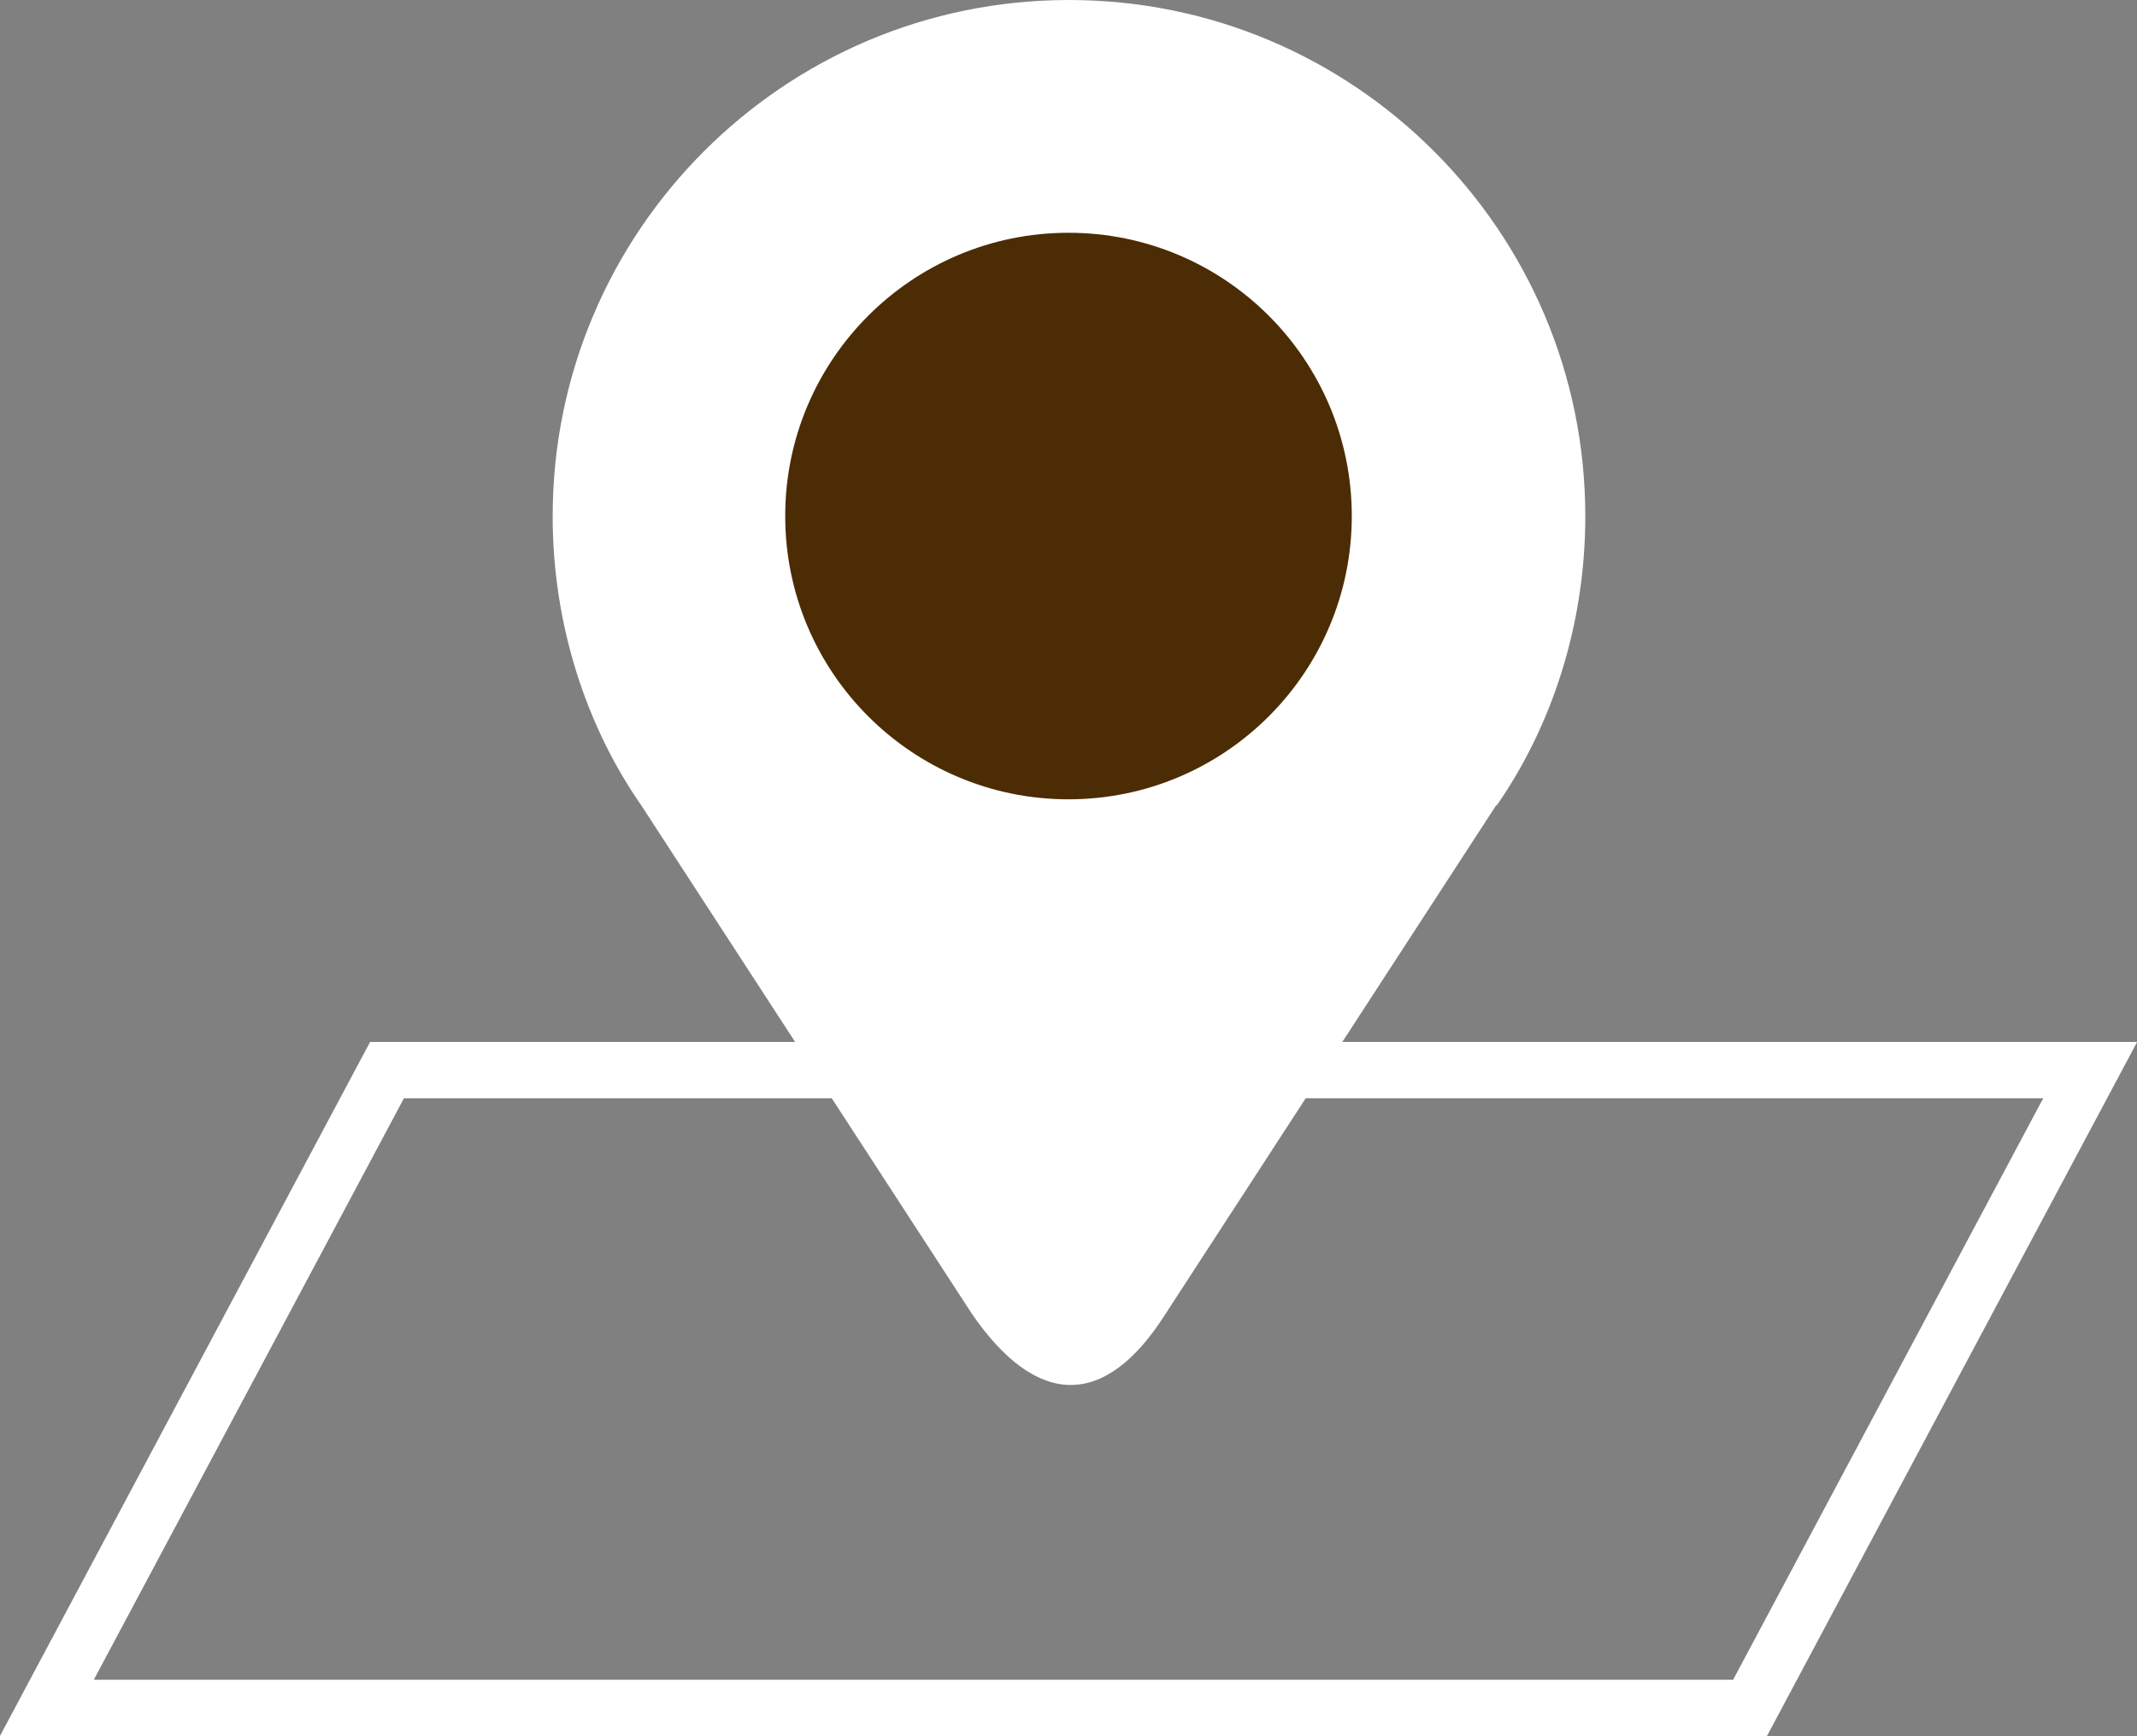
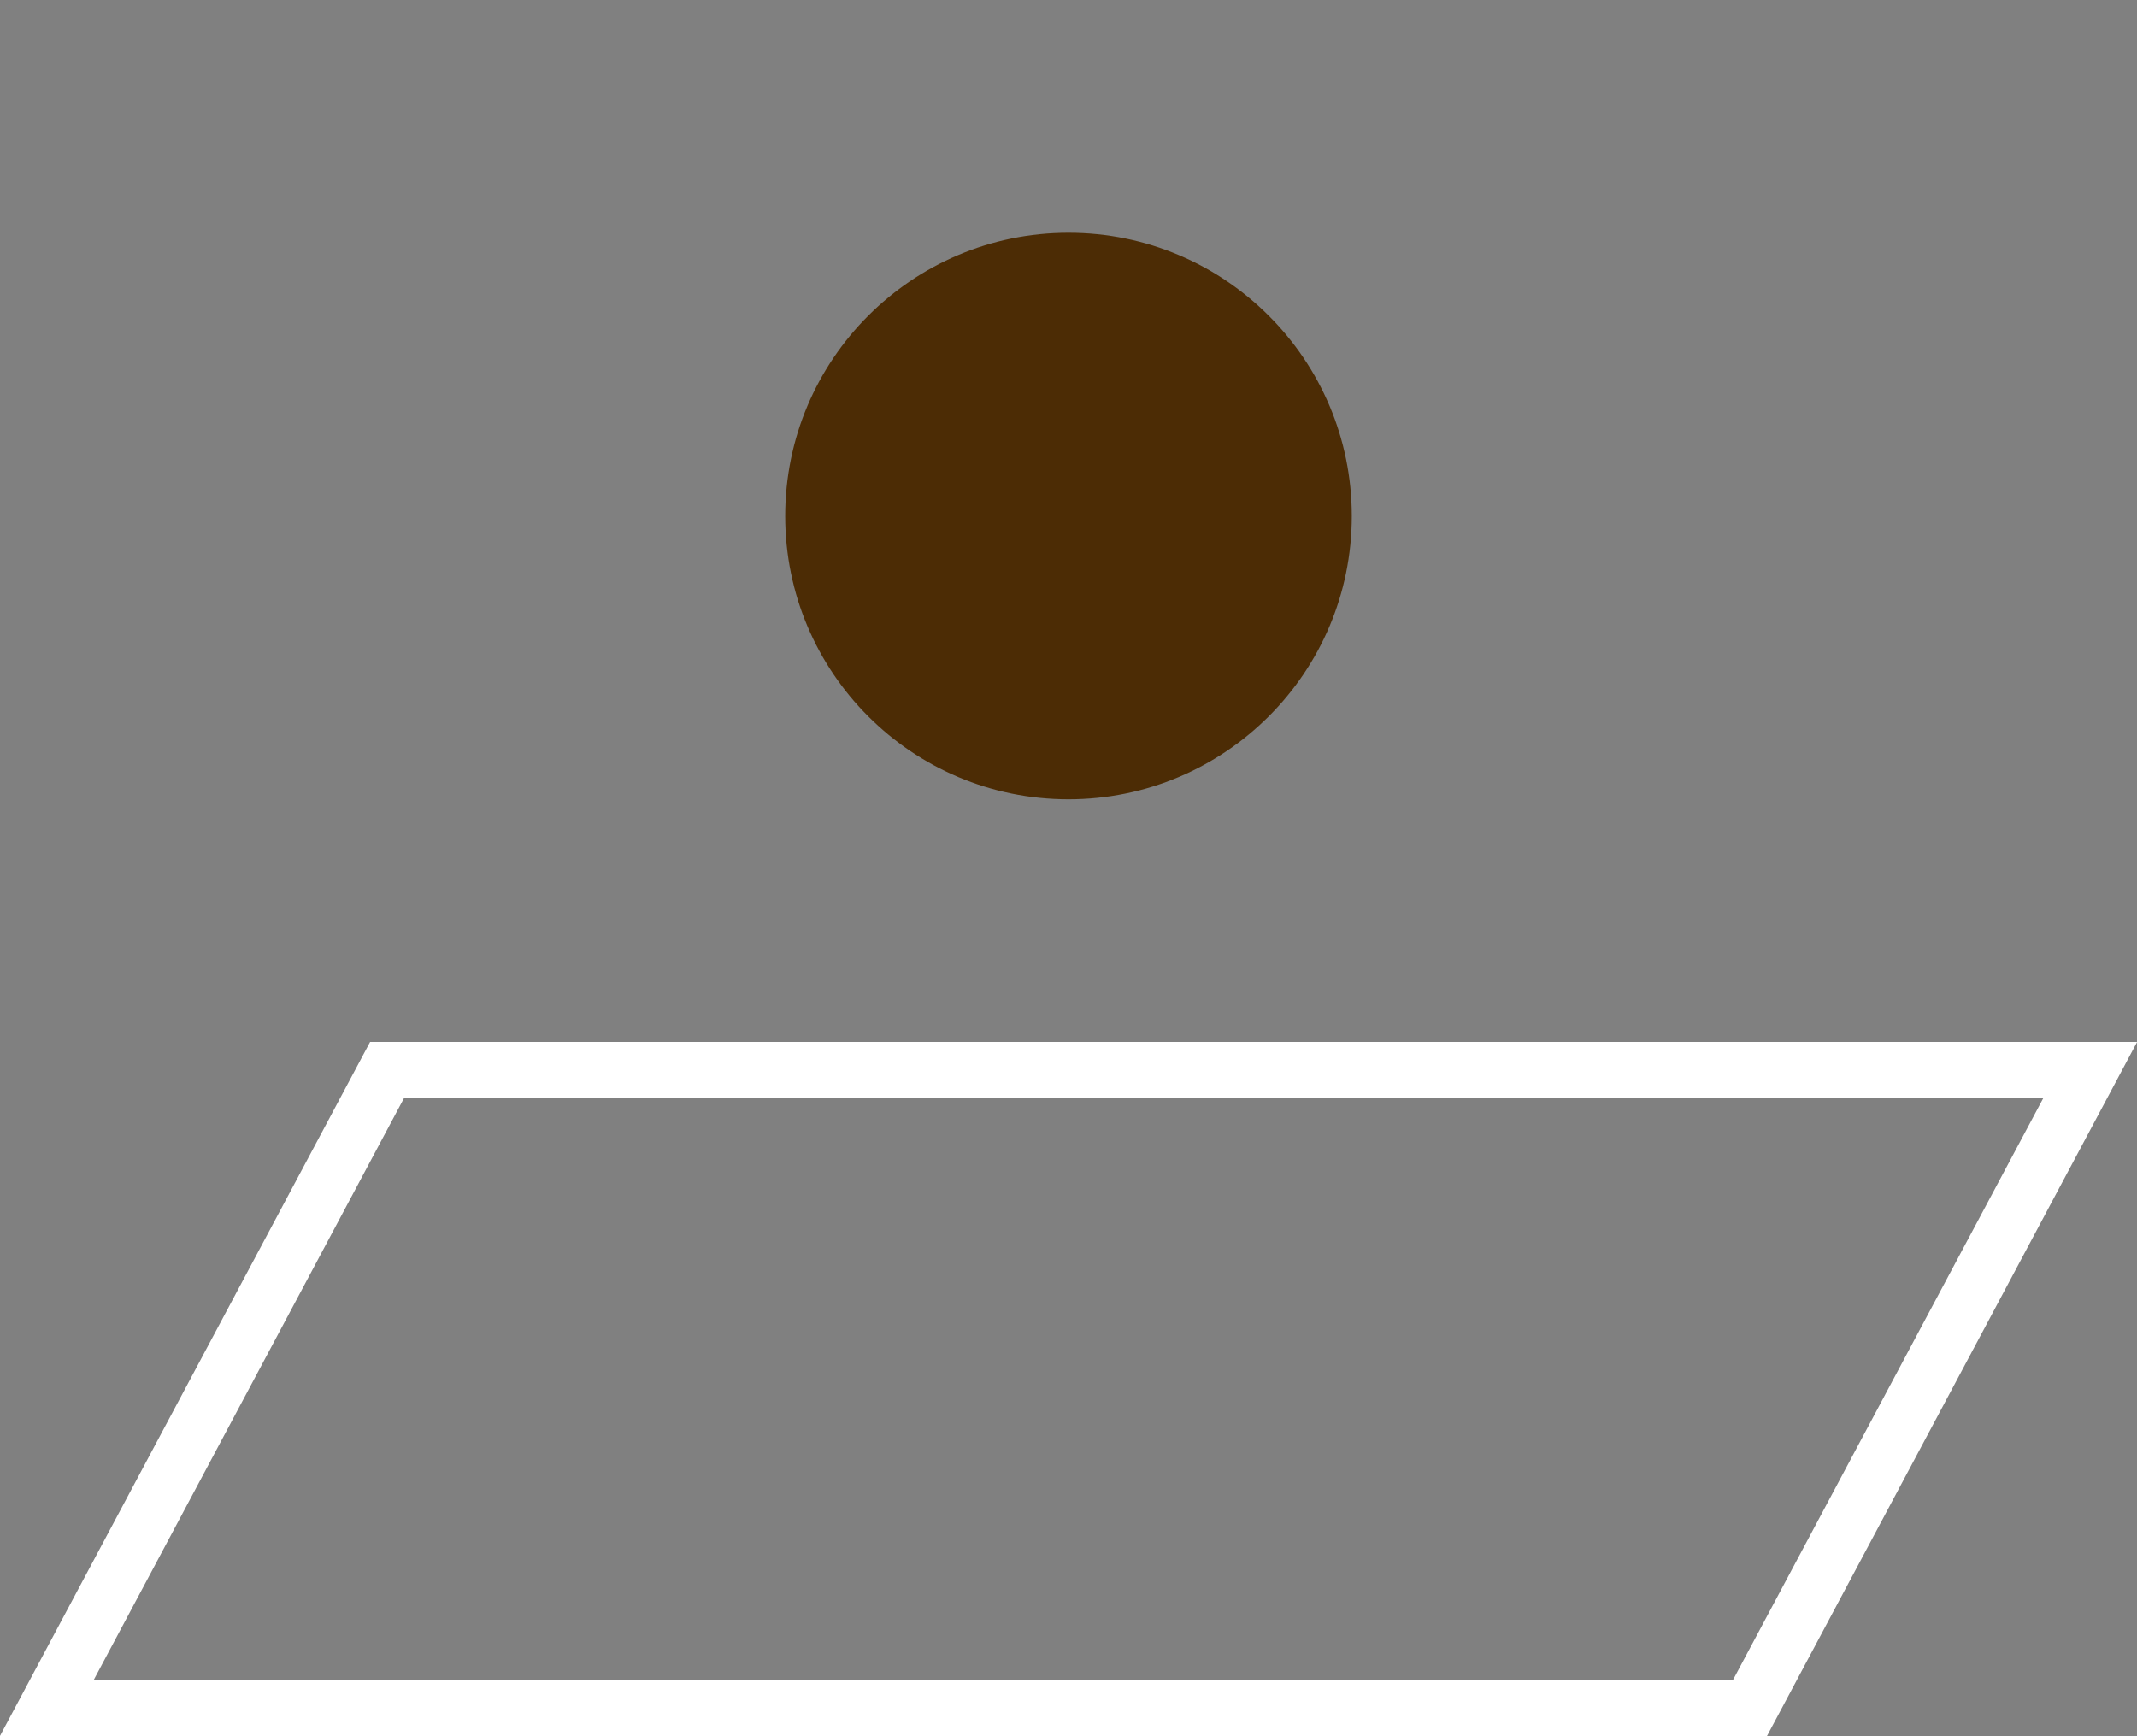
<svg xmlns="http://www.w3.org/2000/svg" id="_レイヤー_2" data-name="レイヤー 2" viewBox="0 0 87.58 71.15">
  <rect x="0" y="0" width="87.58" height="71.15" fill="#808080" stroke="none" />
  <defs>
    <style>
      .cls-1 {
        fill: #4c2c05;
      }

      .cls-1, .cls-2 {
        fill-rule: evenodd;
        stroke-width: 0px;
      }

      .cls-2 {
        fill: #fff;
      }

      .cls-3 {
        fill: none;
        stroke: #fff;
        stroke-miterlimit: 2.61;
        stroke-width: 2.31px;
      }
    </style>
  </defs>
  <g id="_レイヤー_1-2" data-name="レイヤー 1">
    <g>
      <path class="cls-3" d="m1.92,70l13.94-26.14h69.8l-13.94,26.14H1.92Z" />
-       <path class="cls-2" d="m61.32,33l-13.56,20.86c-2.52,3.97-5.32,3.77-7.92,0l-13.55-20.84c-2.24-3.21-3.64-7.38-3.64-11.86,0-5.84,2.37-11.13,6.2-14.96,3.83-3.83,9.11-6.2,14.96-6.2s11.13,2.37,14.96,6.2c3.83,3.83,6.2,9.11,6.2,14.96,0,4.48-1.39,8.63-3.63,11.85h0Z" />
      <path class="cls-1" d="m43.79,9.54c6.41,0,11.61,5.2,11.61,11.61s-5.2,11.61-11.61,11.61-11.61-5.2-11.61-11.61,5.2-11.61,11.61-11.61h0Z" />
    </g>
  </g>
</svg>